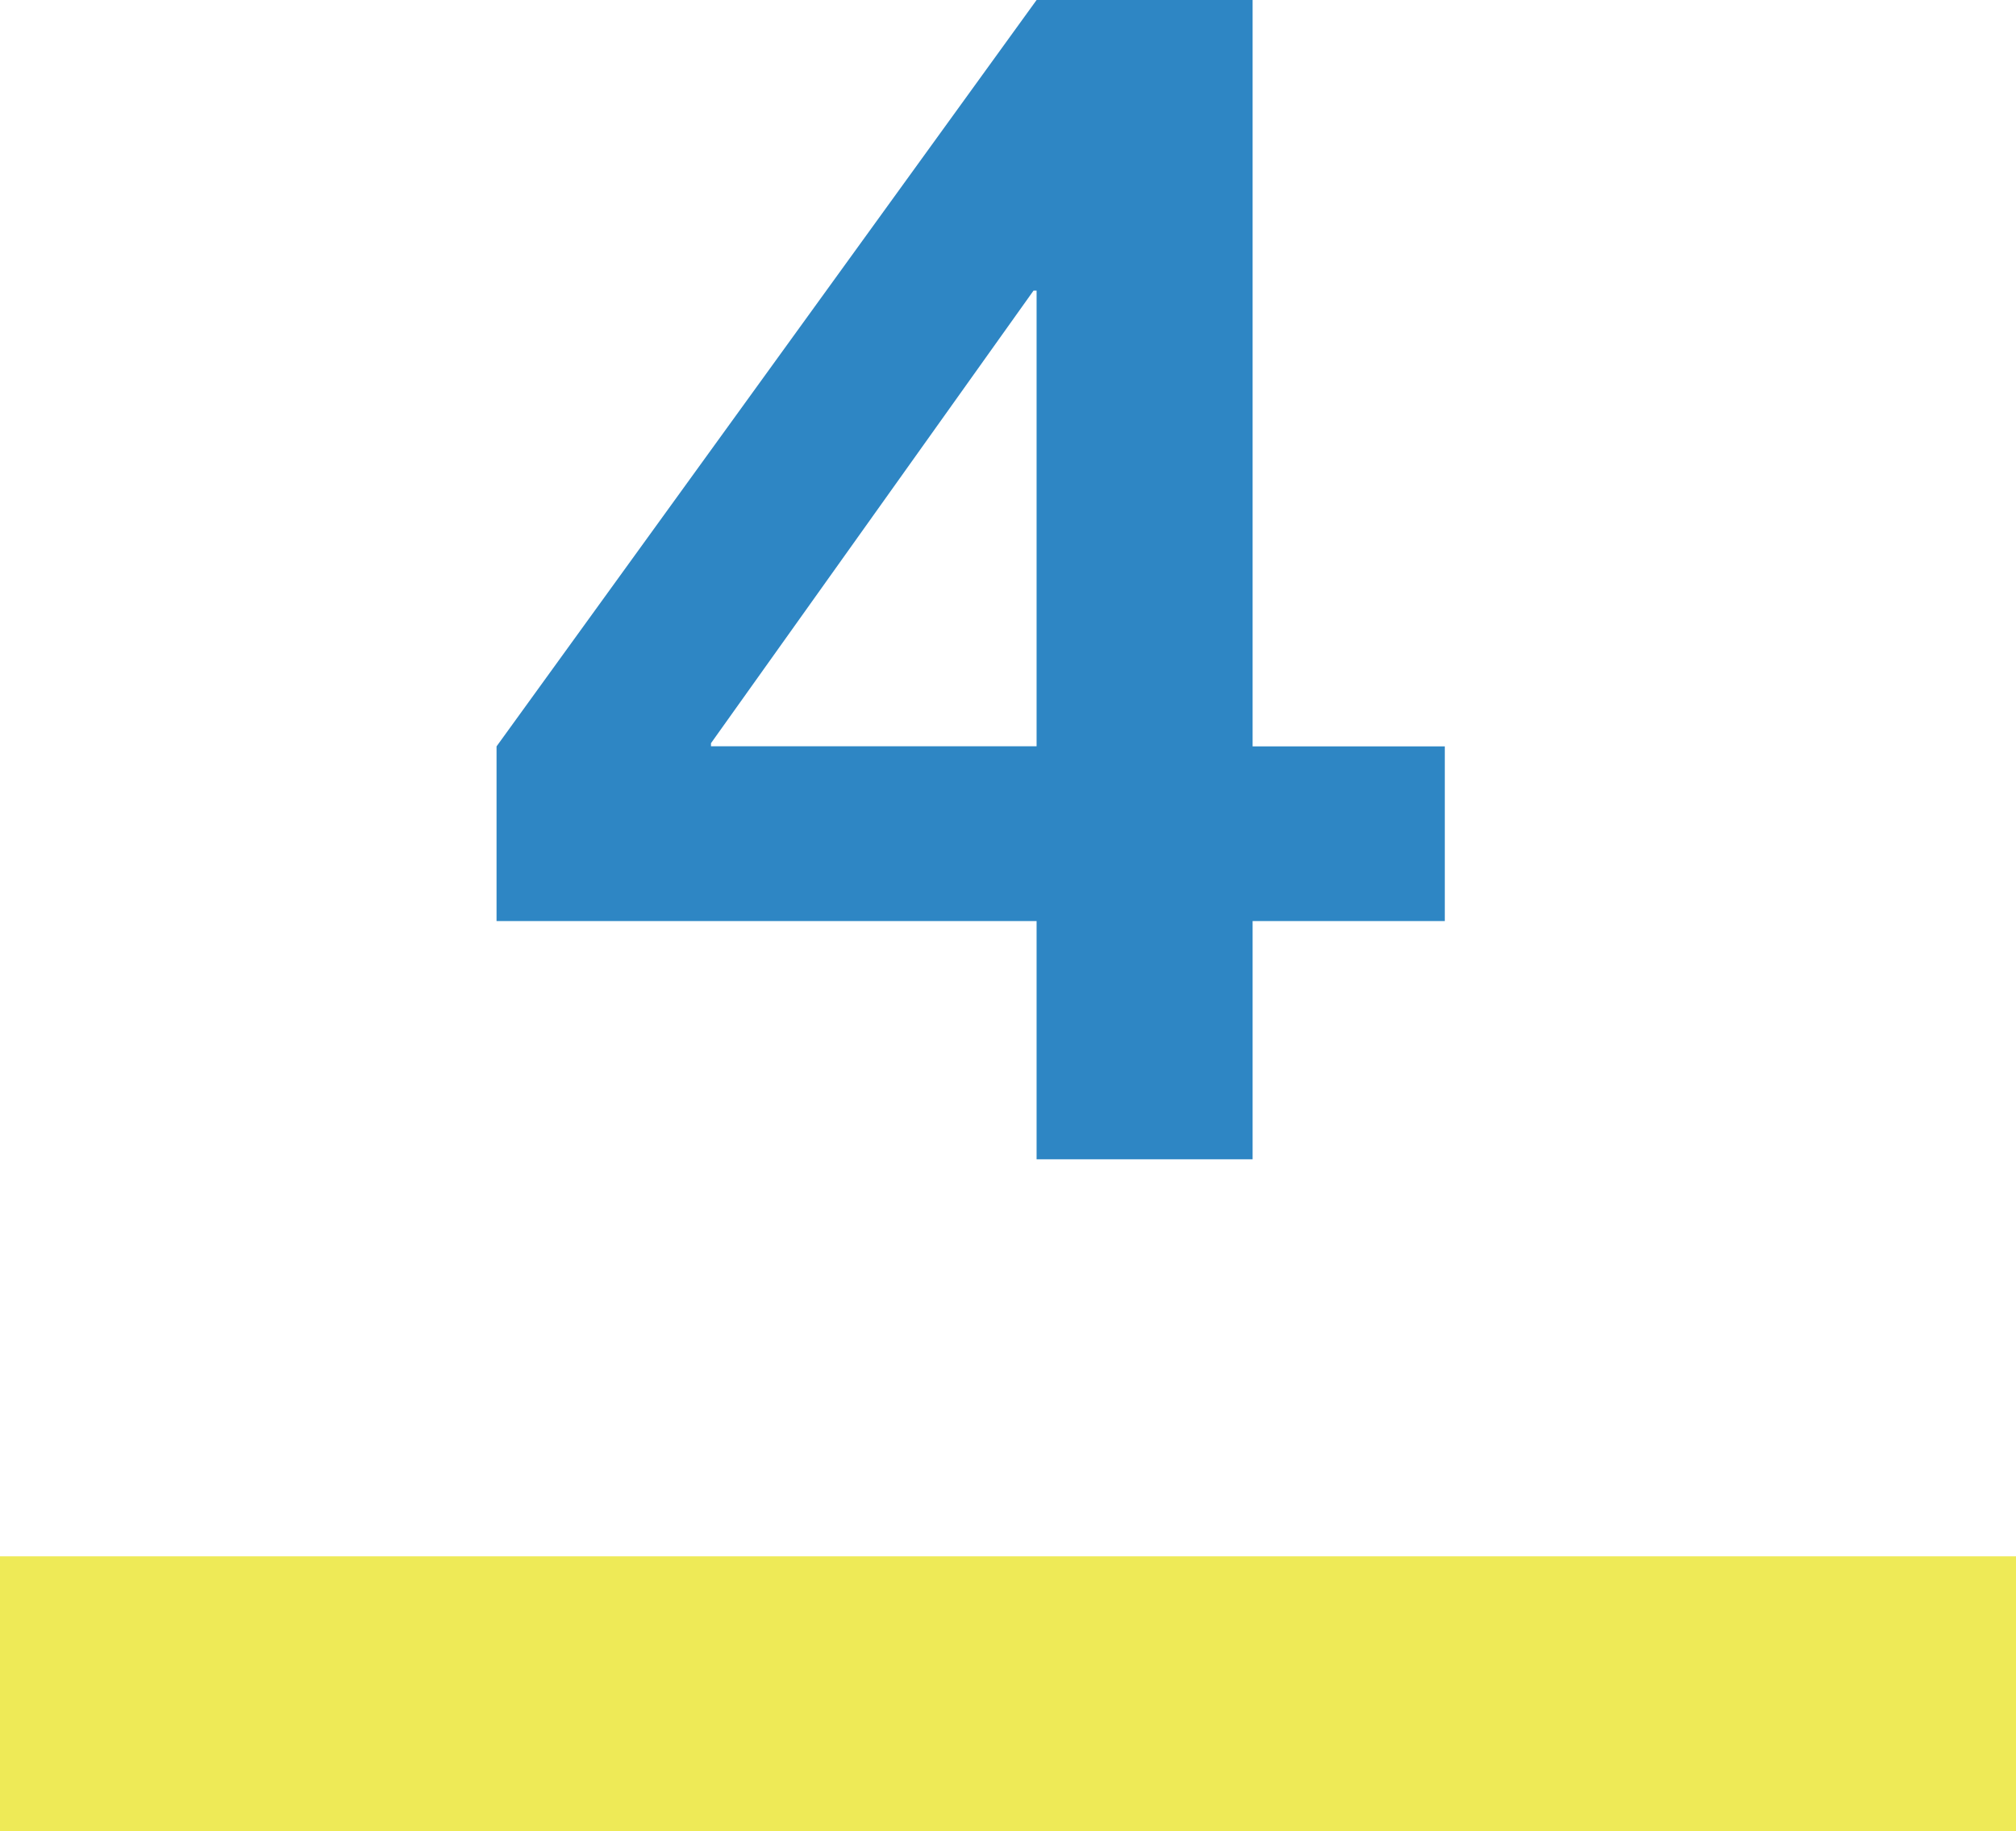
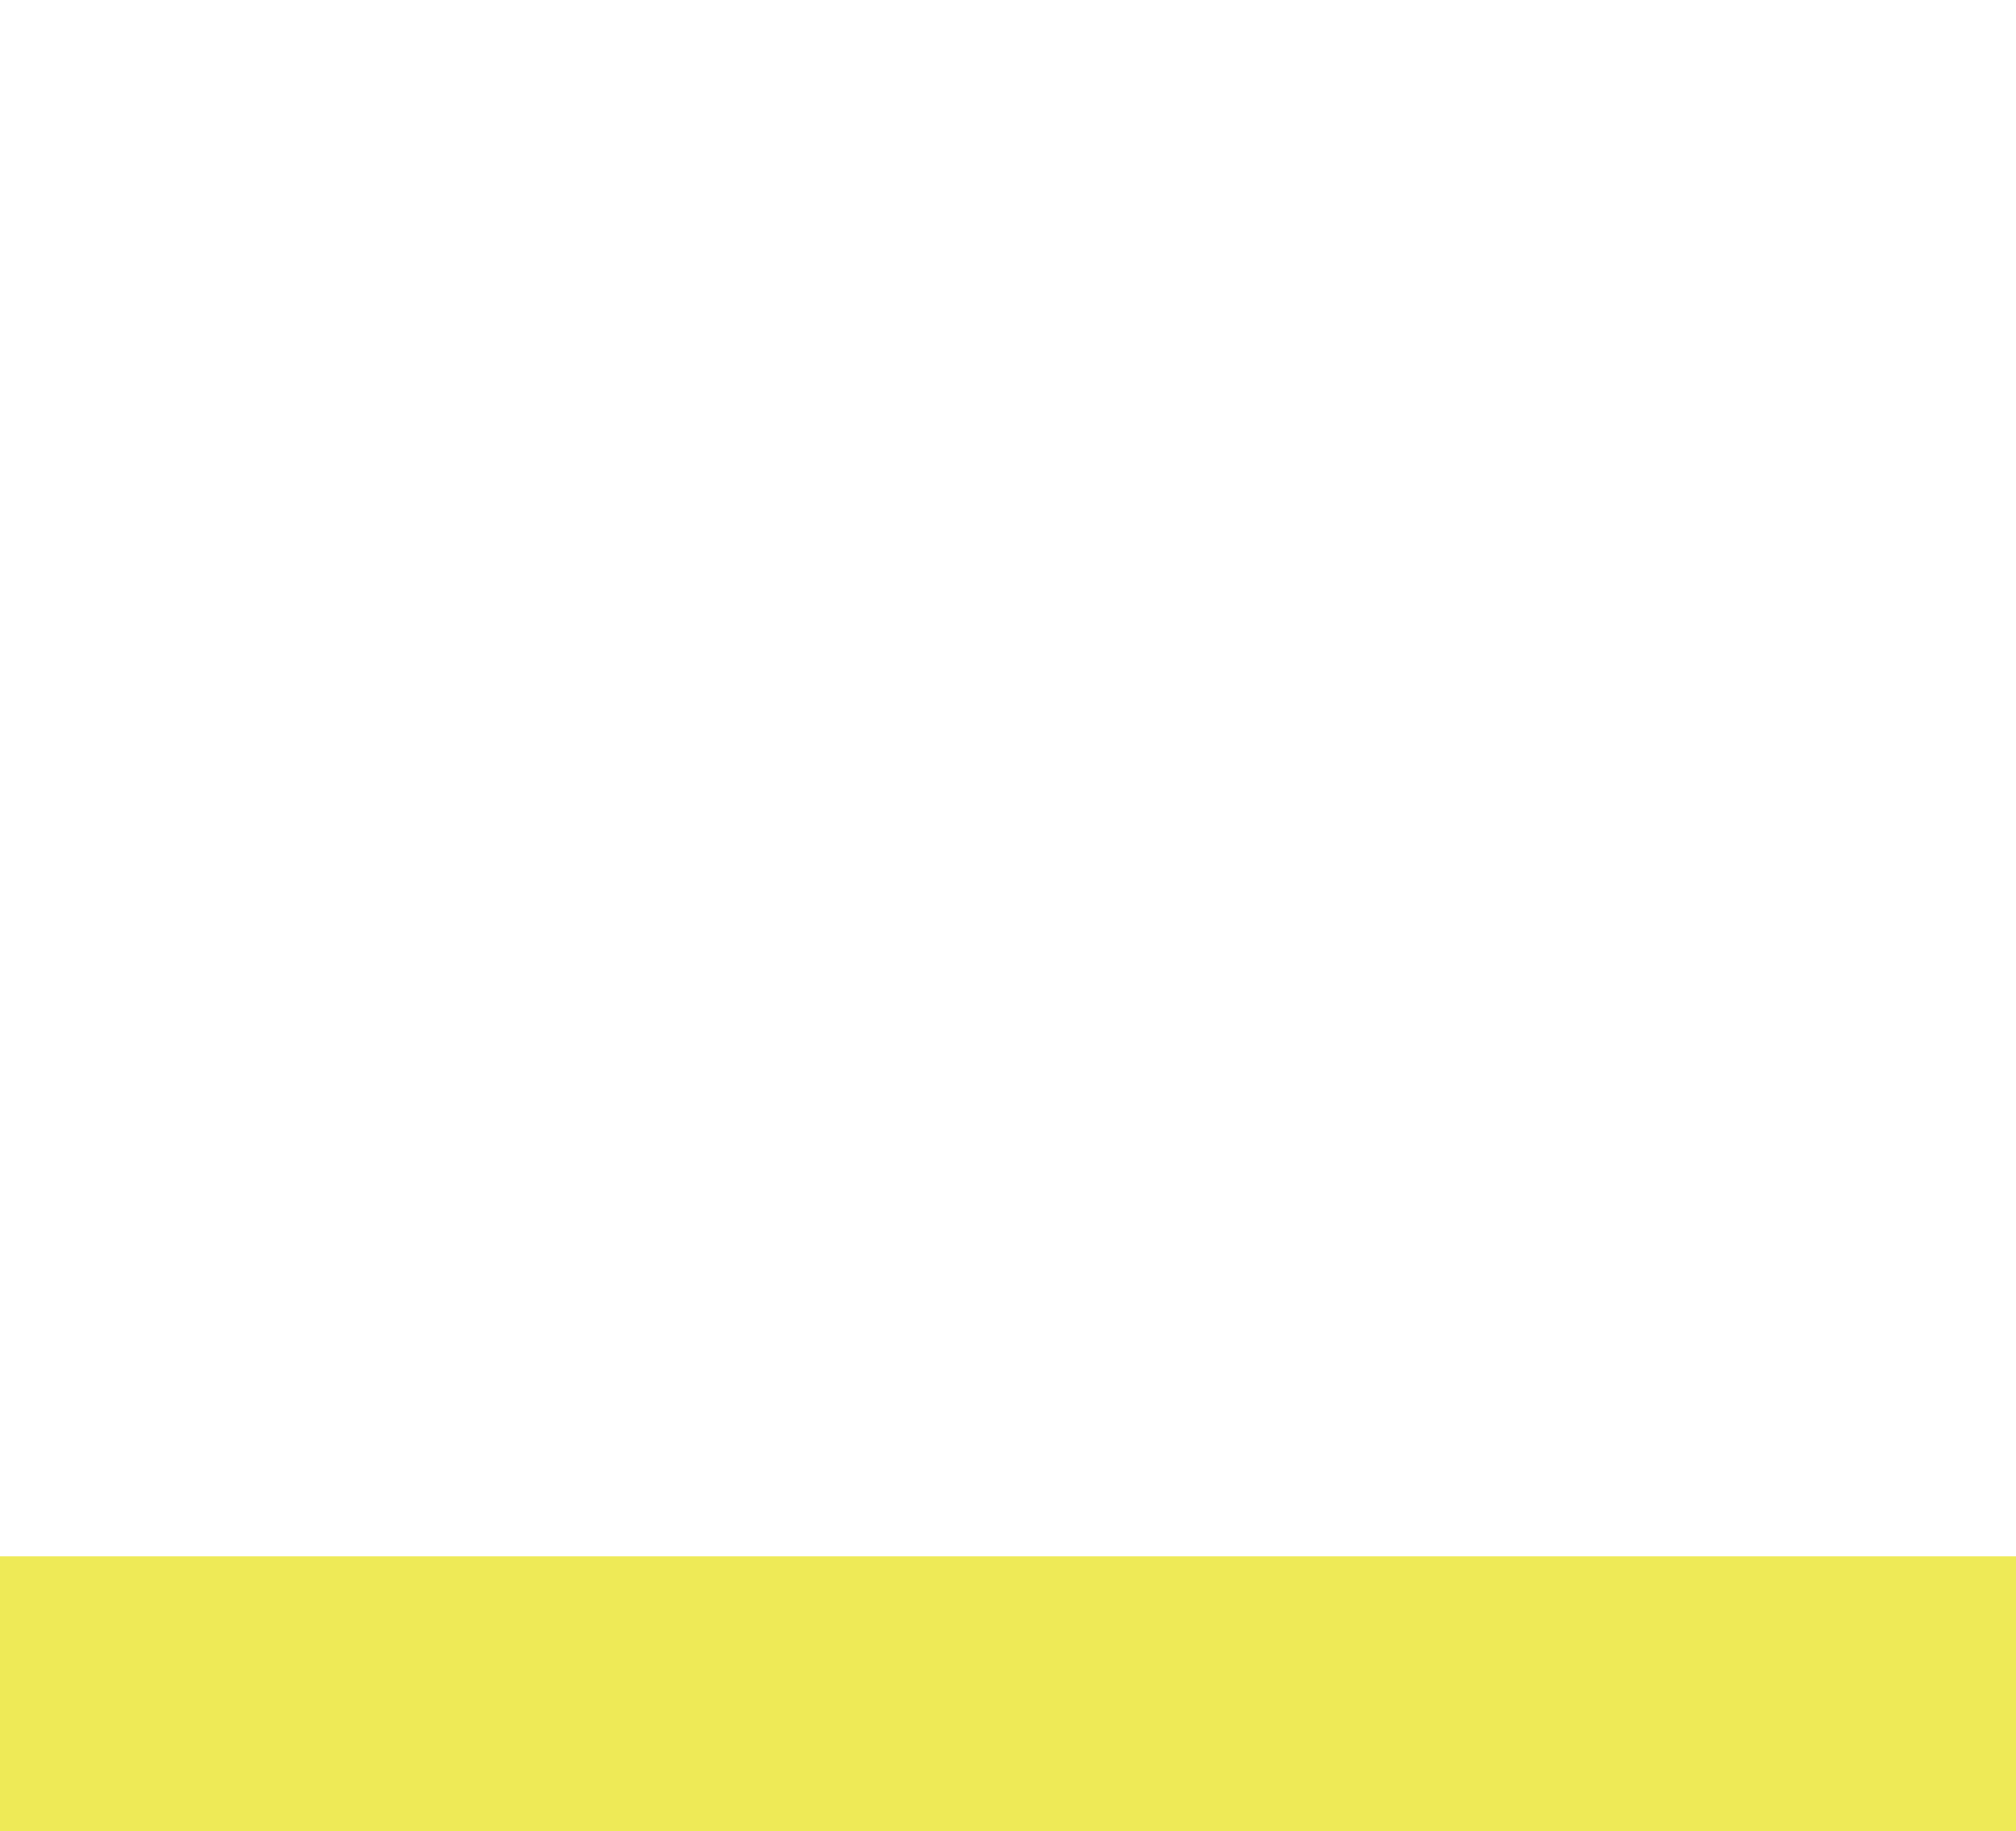
<svg xmlns="http://www.w3.org/2000/svg" width="66" height="59.96" viewBox="0 0 66 59.96">
  <g id="グループ_674" data-name="グループ 674" transform="translate(-229 -2379.04)">
-     <path id="パス_1343" data-name="パス 1343" d="M-9.724-13.624v.1H.936V-28.444h-.1ZM8.008-7.8V0H.936V-7.8h-17.68v-5.72L.936-37.96H8.008v24.44H14.3V-7.8Z" transform="translate(262 2417)" fill="#2e86c4" />
    <rect id="長方形_127" data-name="長方形 127" width="66" height="9" transform="translate(229 2430)" fill="#eeea57" />
  </g>
</svg>